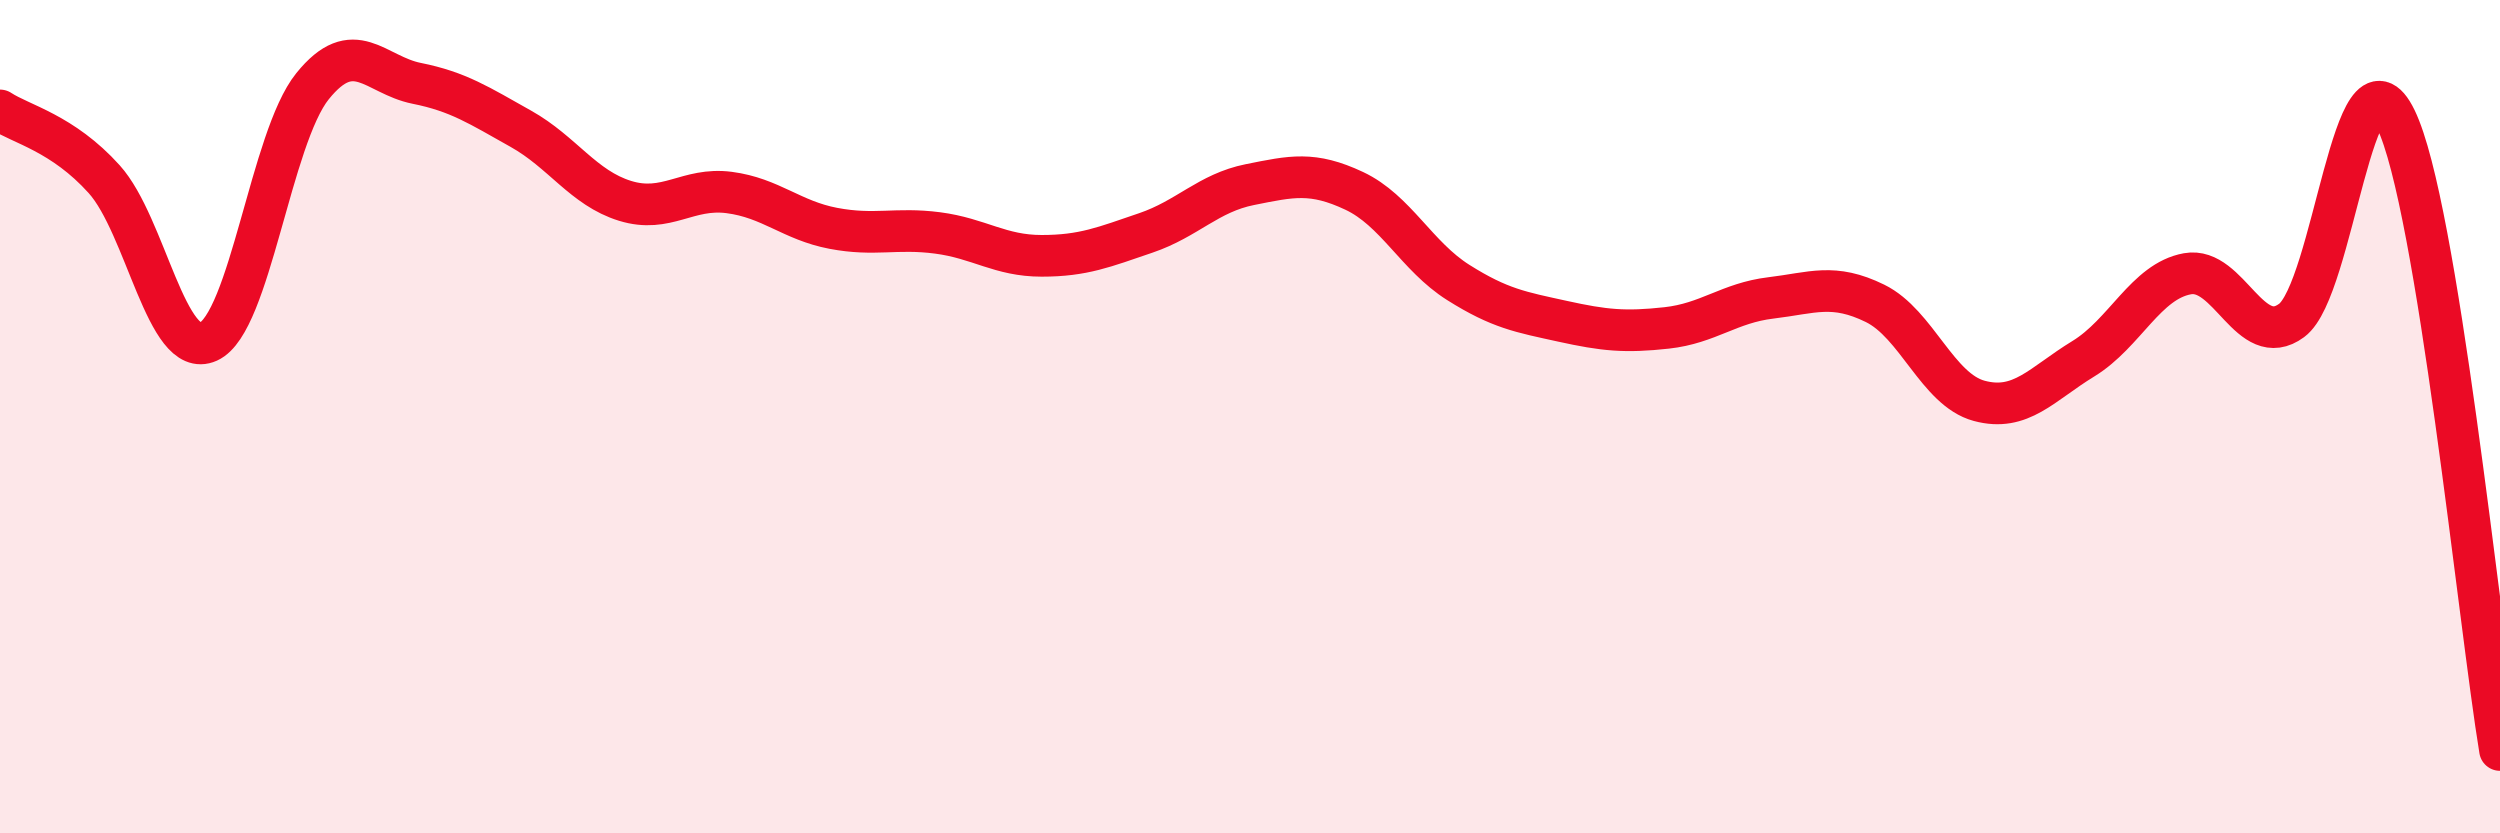
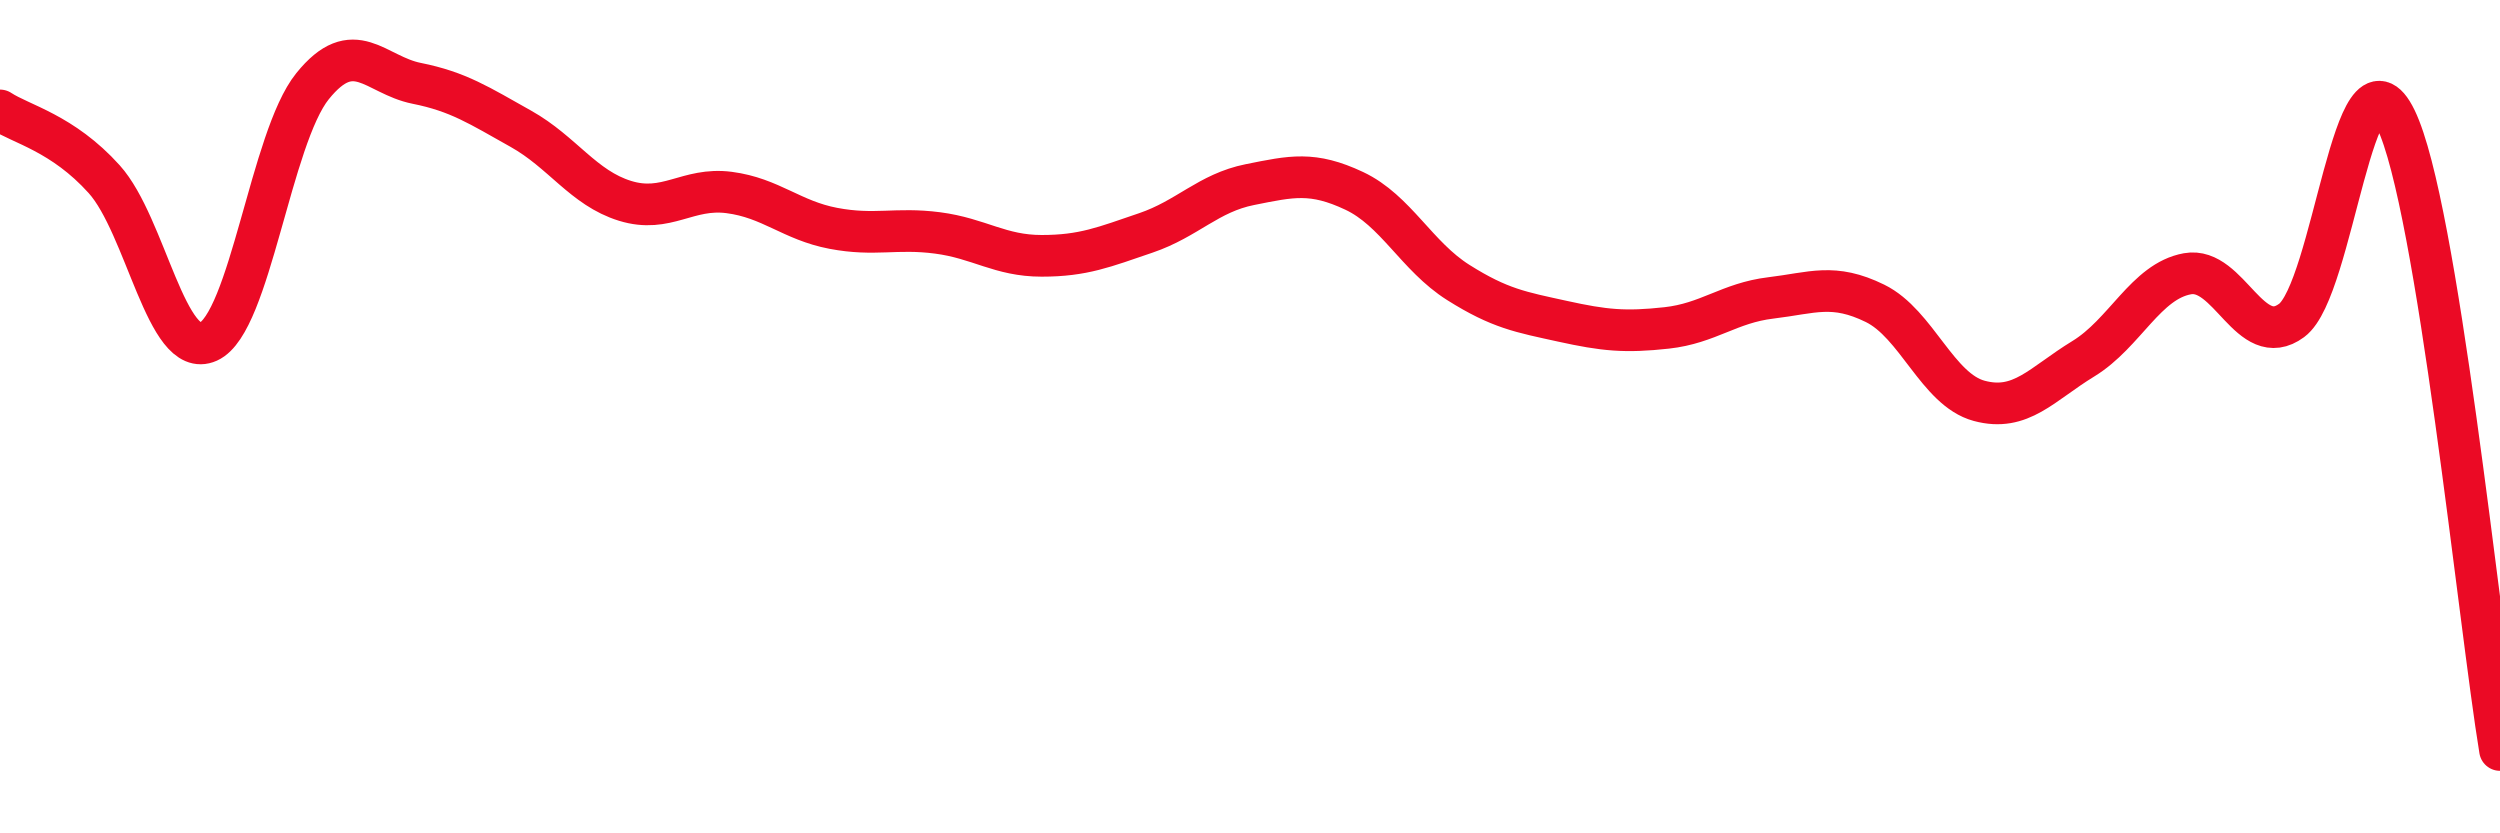
<svg xmlns="http://www.w3.org/2000/svg" width="60" height="20" viewBox="0 0 60 20">
-   <path d="M 0,2.65 C 0.5,2.98 1.5,3.19 2.5,4.3 C 3.5,5.41 4,8.65 5,8.2 C 6,7.75 6.5,3.31 7.5,2.07 C 8.5,0.83 9,1.8 10,2 C 11,2.2 11.5,2.53 12.5,3.09 C 13.5,3.65 14,4.51 15,4.82 C 16,5.13 16.5,4.49 17.5,4.62 C 18.5,4.75 19,5.29 20,5.48 C 21,5.67 21.5,5.46 22.5,5.59 C 23.5,5.72 24,6.14 25,6.14 C 26,6.14 26.5,5.93 27.5,5.59 C 28.5,5.25 29,4.63 30,4.43 C 31,4.23 31.5,4.11 32.5,4.58 C 33.5,5.05 34,6.15 35,6.78 C 36,7.41 36.5,7.49 37.5,7.71 C 38.5,7.93 39,7.98 40,7.87 C 41,7.76 41.5,7.27 42.5,7.15 C 43.5,7.03 44,6.79 45,7.28 C 46,7.77 46.5,9.35 47.5,9.62 C 48.5,9.89 49,9.22 50,8.61 C 51,8 51.5,6.75 52.5,6.57 C 53.5,6.39 54,8.43 55,7.69 C 56,6.95 56.5,0.8 57.5,2.86 C 58.5,4.92 59.5,14.97 60,18L60 20L0 20Z" fill="#EB0A25" opacity="0.1" stroke-linecap="round" stroke-linejoin="round" />
  <path d="M 0,2.65 C 0.5,2.98 1.5,3.19 2.5,4.3 C 3.5,5.41 4,8.65 5,8.2 C 6,7.75 6.5,3.31 7.5,2.07 C 8.5,0.83 9,1.8 10,2 C 11,2.2 11.5,2.53 12.5,3.09 C 13.5,3.65 14,4.51 15,4.82 C 16,5.13 16.5,4.49 17.5,4.62 C 18.5,4.75 19,5.29 20,5.48 C 21,5.67 21.5,5.46 22.5,5.59 C 23.5,5.72 24,6.14 25,6.14 C 26,6.14 26.5,5.93 27.5,5.59 C 28.5,5.25 29,4.63 30,4.43 C 31,4.23 31.5,4.11 32.5,4.58 C 33.5,5.05 34,6.15 35,6.78 C 36,7.41 36.5,7.49 37.5,7.71 C 38.5,7.93 39,7.98 40,7.87 C 41,7.76 41.5,7.27 42.5,7.15 C 43.5,7.03 44,6.79 45,7.28 C 46,7.77 46.5,9.35 47.5,9.62 C 48.5,9.89 49,9.22 50,8.61 C 51,8 51.5,6.75 52.5,6.57 C 53.5,6.39 54,8.43 55,7.69 C 56,6.95 56.5,0.8 57.5,2.86 C 58.5,4.92 59.5,14.97 60,18" stroke="#EB0A25" stroke-width="1" fill="none" stroke-linecap="round" stroke-linejoin="round" />
</svg>